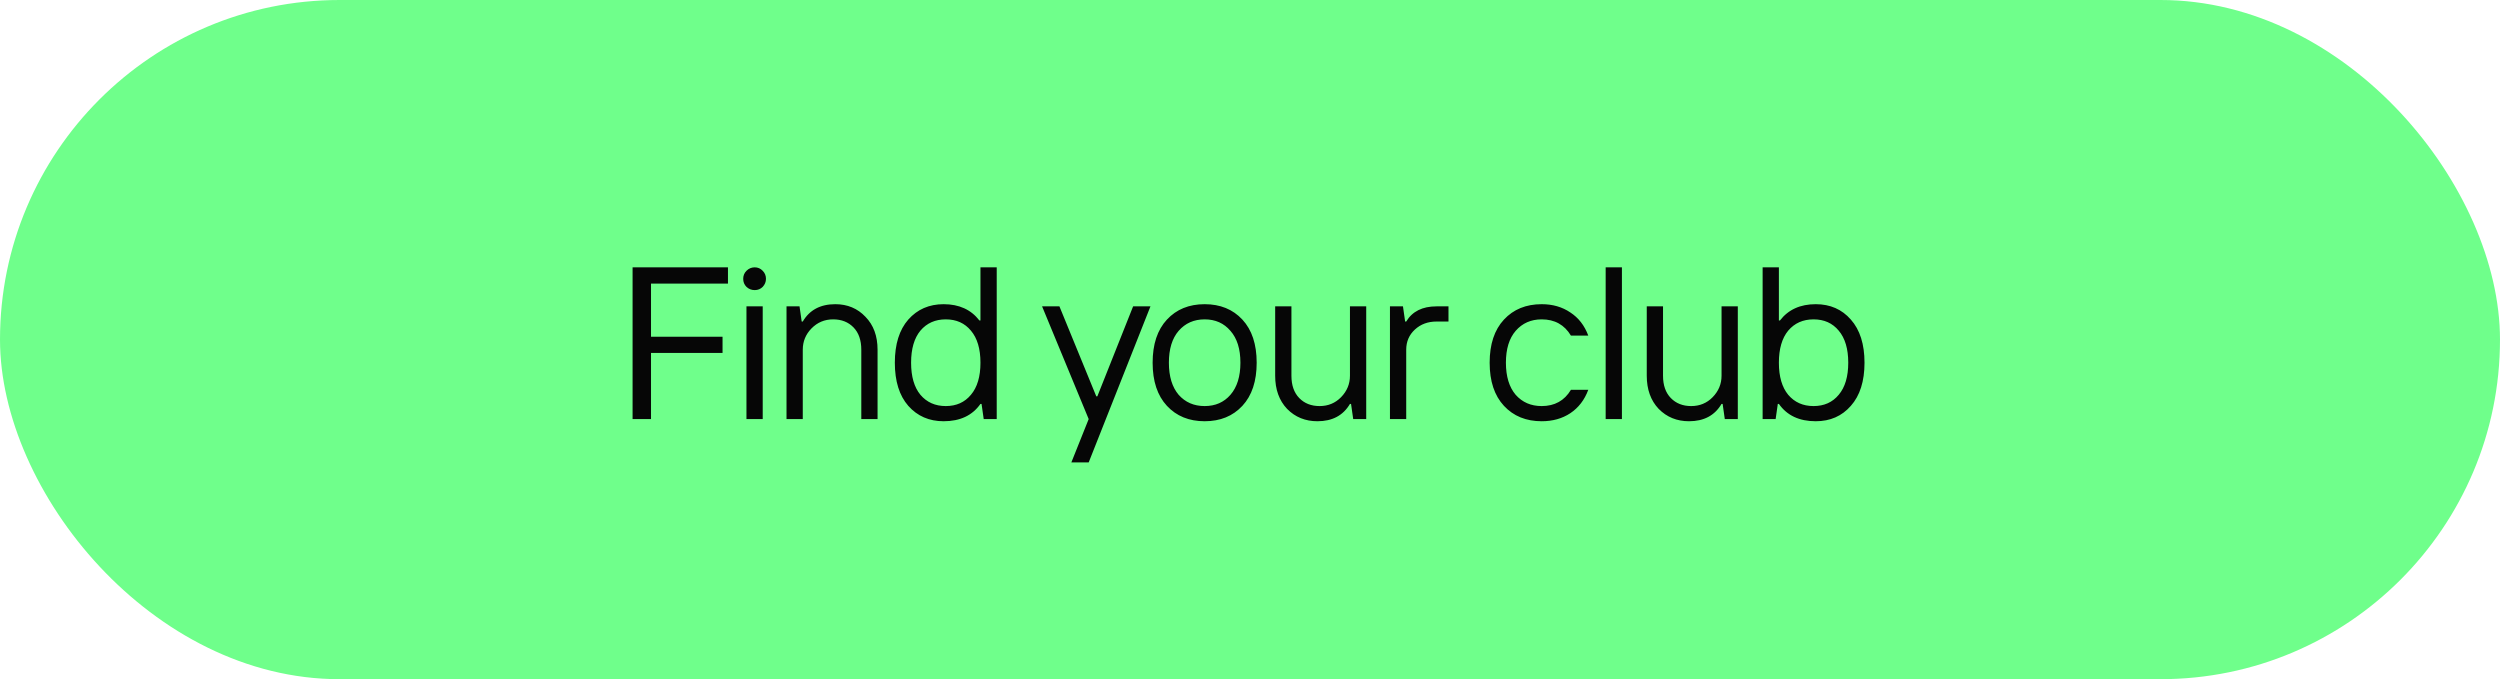
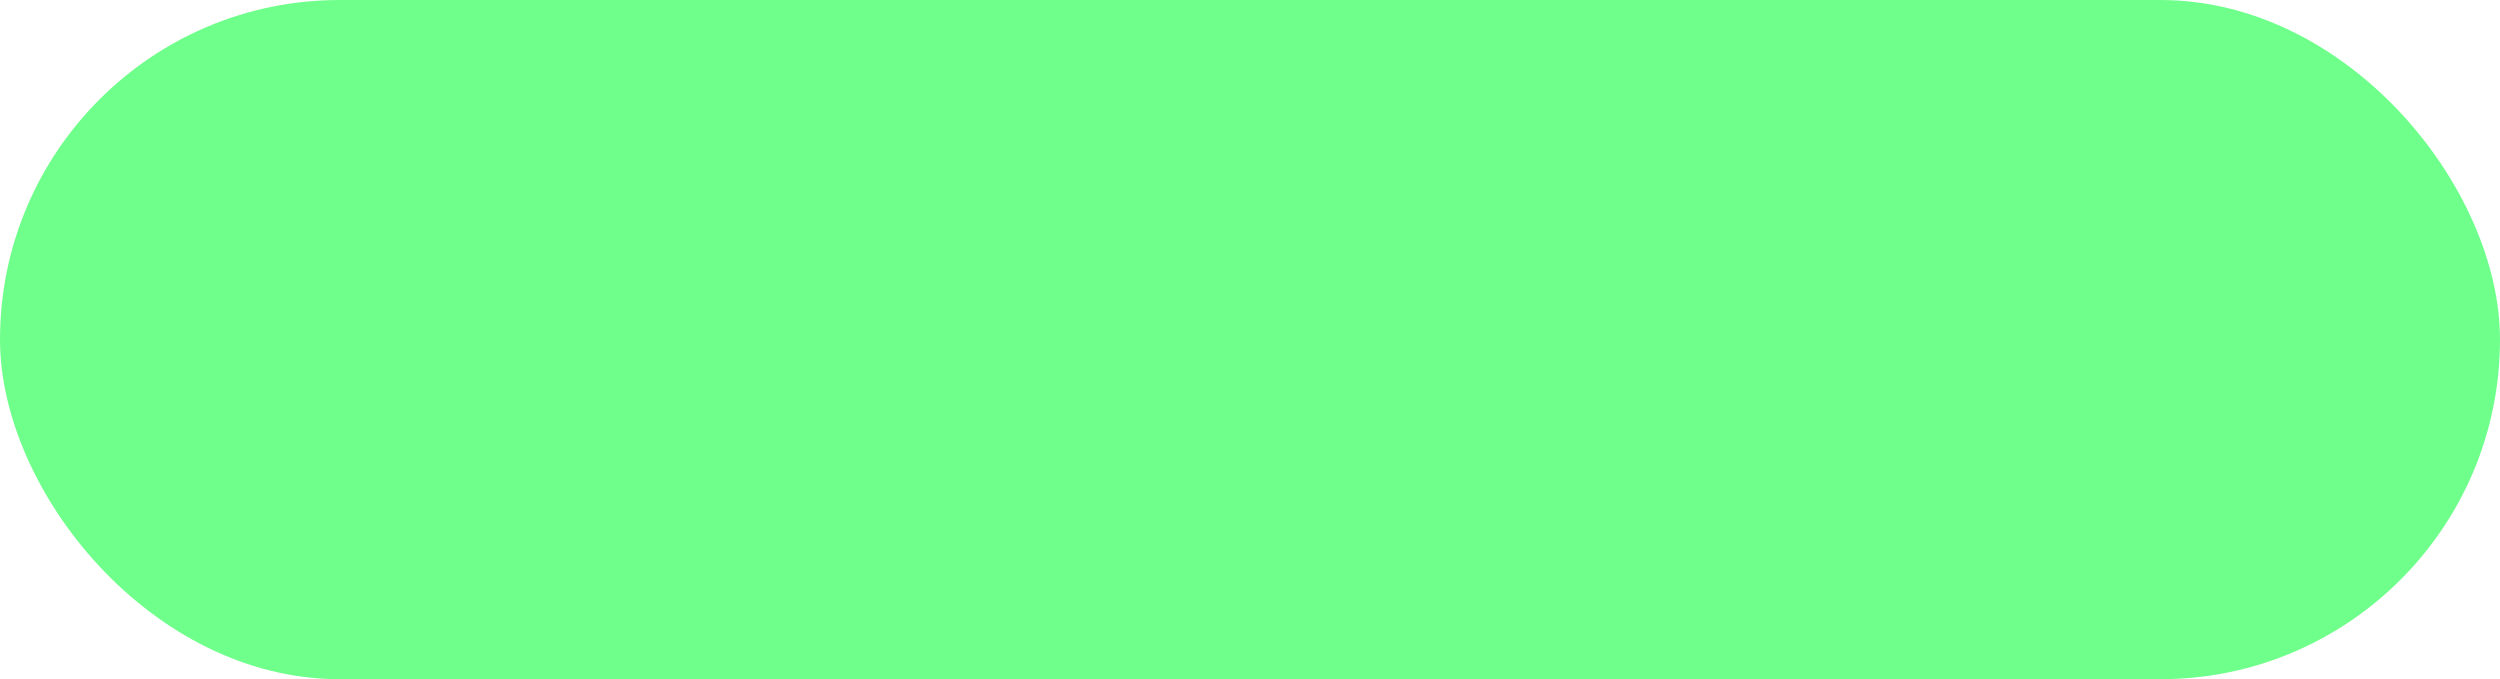
<svg xmlns="http://www.w3.org/2000/svg" width="173" height="47" viewBox="0 0 173 47" fill="none">
  <rect width="173" height="47" rx="23.5" fill="#6FFF8B" />
-   <path d="M43.775 29V18.5H50.375V19.625H45.05V23.3H50V24.425H45.05V29H43.775ZM51.655 29V21.2H52.78V29H51.655ZM52.78 19.85C52.63 20 52.445 20.075 52.225 20.075C52.005 20.075 51.815 20 51.655 19.85C51.505 19.7 51.43 19.515 51.43 19.295C51.43 19.075 51.505 18.89 51.655 18.74C51.815 18.58 52.005 18.5 52.225 18.5C52.445 18.5 52.63 18.58 52.78 18.74C52.93 18.89 53.005 19.075 53.005 19.295C53.005 19.505 52.93 19.69 52.78 19.85ZM54.427 29V21.2H55.327L55.477 22.25H55.552C56.022 21.45 56.772 21.05 57.802 21.05C58.642 21.05 59.337 21.34 59.887 21.92C60.447 22.49 60.727 23.25 60.727 24.2V29H59.602V24.2C59.602 23.54 59.422 23.025 59.062 22.655C58.702 22.285 58.232 22.1 57.652 22.1C57.062 22.1 56.562 22.31 56.152 22.73C55.752 23.14 55.552 23.63 55.552 24.2V29H54.427ZM63.693 27.32C64.133 27.84 64.718 28.1 65.448 28.1C66.178 28.1 66.758 27.84 67.188 27.32C67.628 26.8 67.848 26.06 67.848 25.1C67.848 24.14 67.628 23.4 67.188 22.88C66.758 22.36 66.178 22.1 65.448 22.1C64.718 22.1 64.133 22.36 63.693 22.88C63.263 23.4 63.048 24.14 63.048 25.1C63.048 26.06 63.263 26.8 63.693 27.32ZM65.298 29.15C64.298 29.15 63.483 28.795 62.853 28.085C62.233 27.375 61.923 26.38 61.923 25.1C61.923 23.82 62.233 22.825 62.853 22.115C63.483 21.405 64.298 21.05 65.298 21.05C66.368 21.05 67.193 21.425 67.773 22.175H67.848V18.5H68.973V29H68.073L67.923 27.95H67.848C67.288 28.75 66.438 29.15 65.298 29.15ZM74.137 32L75.337 29L72.112 21.2H73.312L75.862 27.425H75.937L78.412 21.2H79.612L75.337 32H74.137ZM85.972 28.085C85.312 28.795 84.442 29.15 83.362 29.15C82.282 29.15 81.412 28.795 80.752 28.085C80.092 27.375 79.762 26.38 79.762 25.1C79.762 23.82 80.092 22.825 80.752 22.115C81.412 21.405 82.282 21.05 83.362 21.05C84.442 21.05 85.312 21.405 85.972 22.115C86.632 22.825 86.962 23.82 86.962 25.1C86.962 26.38 86.632 27.375 85.972 28.085ZM81.562 27.32C82.022 27.84 82.622 28.1 83.362 28.1C84.102 28.1 84.697 27.84 85.147 27.32C85.607 26.79 85.837 26.05 85.837 25.1C85.837 24.15 85.607 23.415 85.147 22.895C84.697 22.365 84.102 22.1 83.362 22.1C82.622 22.1 82.022 22.365 81.562 22.895C81.112 23.415 80.887 24.15 80.887 25.1C80.887 26.05 81.112 26.79 81.562 27.32ZM91.167 29.15C90.327 29.15 89.627 28.865 89.067 28.295C88.517 27.715 88.242 26.95 88.242 26V21.2H89.367V26C89.367 26.66 89.547 27.175 89.907 27.545C90.267 27.915 90.737 28.1 91.317 28.1C91.907 28.1 92.402 27.895 92.802 27.485C93.212 27.065 93.417 26.57 93.417 26V21.2H94.542V29H93.642L93.492 27.95H93.417C92.947 28.75 92.197 29.15 91.167 29.15ZM96.185 29V21.2H97.085L97.235 22.25H97.31C97.73 21.55 98.43 21.2 99.41 21.2H100.235V22.25H99.41C98.81 22.25 98.31 22.435 97.91 22.805C97.51 23.175 97.31 23.64 97.31 24.2V29H96.185ZM106.684 29.15C105.604 29.15 104.734 28.795 104.074 28.085C103.414 27.375 103.084 26.38 103.084 25.1C103.084 23.82 103.414 22.825 104.074 22.115C104.734 21.405 105.604 21.05 106.684 21.05C107.444 21.05 108.104 21.24 108.664 21.62C109.234 21.99 109.649 22.525 109.909 23.225H108.709C108.259 22.475 107.584 22.1 106.684 22.1C105.944 22.1 105.344 22.365 104.884 22.895C104.434 23.415 104.209 24.15 104.209 25.1C104.209 26.05 104.434 26.79 104.884 27.32C105.344 27.84 105.944 28.1 106.684 28.1C107.584 28.1 108.259 27.725 108.709 26.975H109.909C109.649 27.675 109.234 28.215 108.664 28.595C108.104 28.965 107.444 29.15 106.684 29.15ZM111.112 29V18.5H112.237V29H111.112ZM116.881 29.15C116.041 29.15 115.341 28.865 114.781 28.295C114.231 27.715 113.956 26.95 113.956 26V21.2H115.081V26C115.081 26.66 115.261 27.175 115.621 27.545C115.981 27.915 116.451 28.1 117.031 28.1C117.621 28.1 118.116 27.895 118.516 27.485C118.926 27.065 119.131 26.57 119.131 26V21.2H120.256V29H119.356L119.206 27.95H119.131C118.661 28.75 117.911 29.15 116.881 29.15ZM123.744 27.32C124.184 27.84 124.769 28.1 125.499 28.1C126.229 28.1 126.809 27.84 127.239 27.32C127.679 26.8 127.899 26.06 127.899 25.1C127.899 24.14 127.679 23.4 127.239 22.88C126.809 22.36 126.229 22.1 125.499 22.1C124.769 22.1 124.184 22.36 123.744 22.88C123.314 23.4 123.099 24.14 123.099 25.1C123.099 26.06 123.314 26.8 123.744 27.32ZM125.649 29.15C124.509 29.15 123.659 28.75 123.099 27.95H123.024L122.874 29H121.974V18.5H123.099V22.175H123.174C123.754 21.425 124.579 21.05 125.649 21.05C126.649 21.05 127.459 21.405 128.079 22.115C128.709 22.825 129.024 23.82 129.024 25.1C129.024 26.38 128.709 27.375 128.079 28.085C127.459 28.795 126.649 29.15 125.649 29.15Z" fill="#060606" />
</svg>